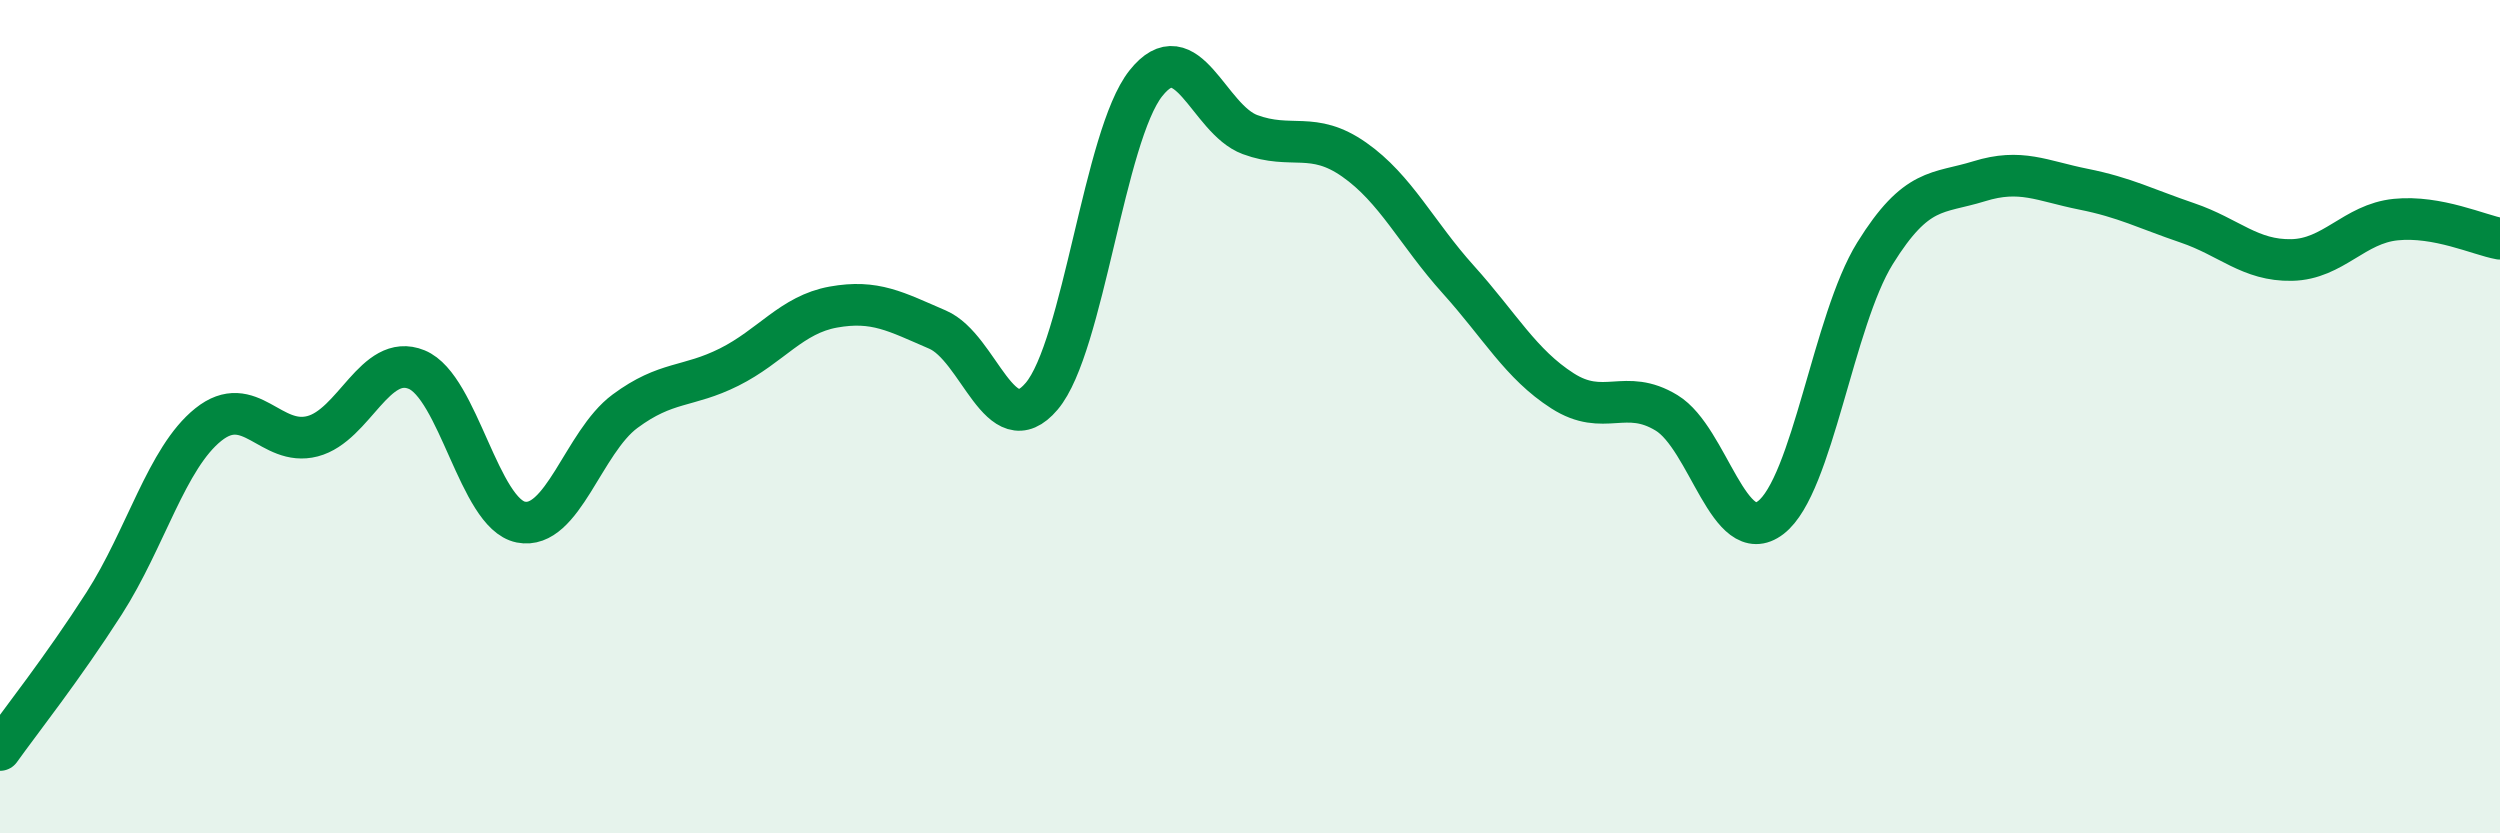
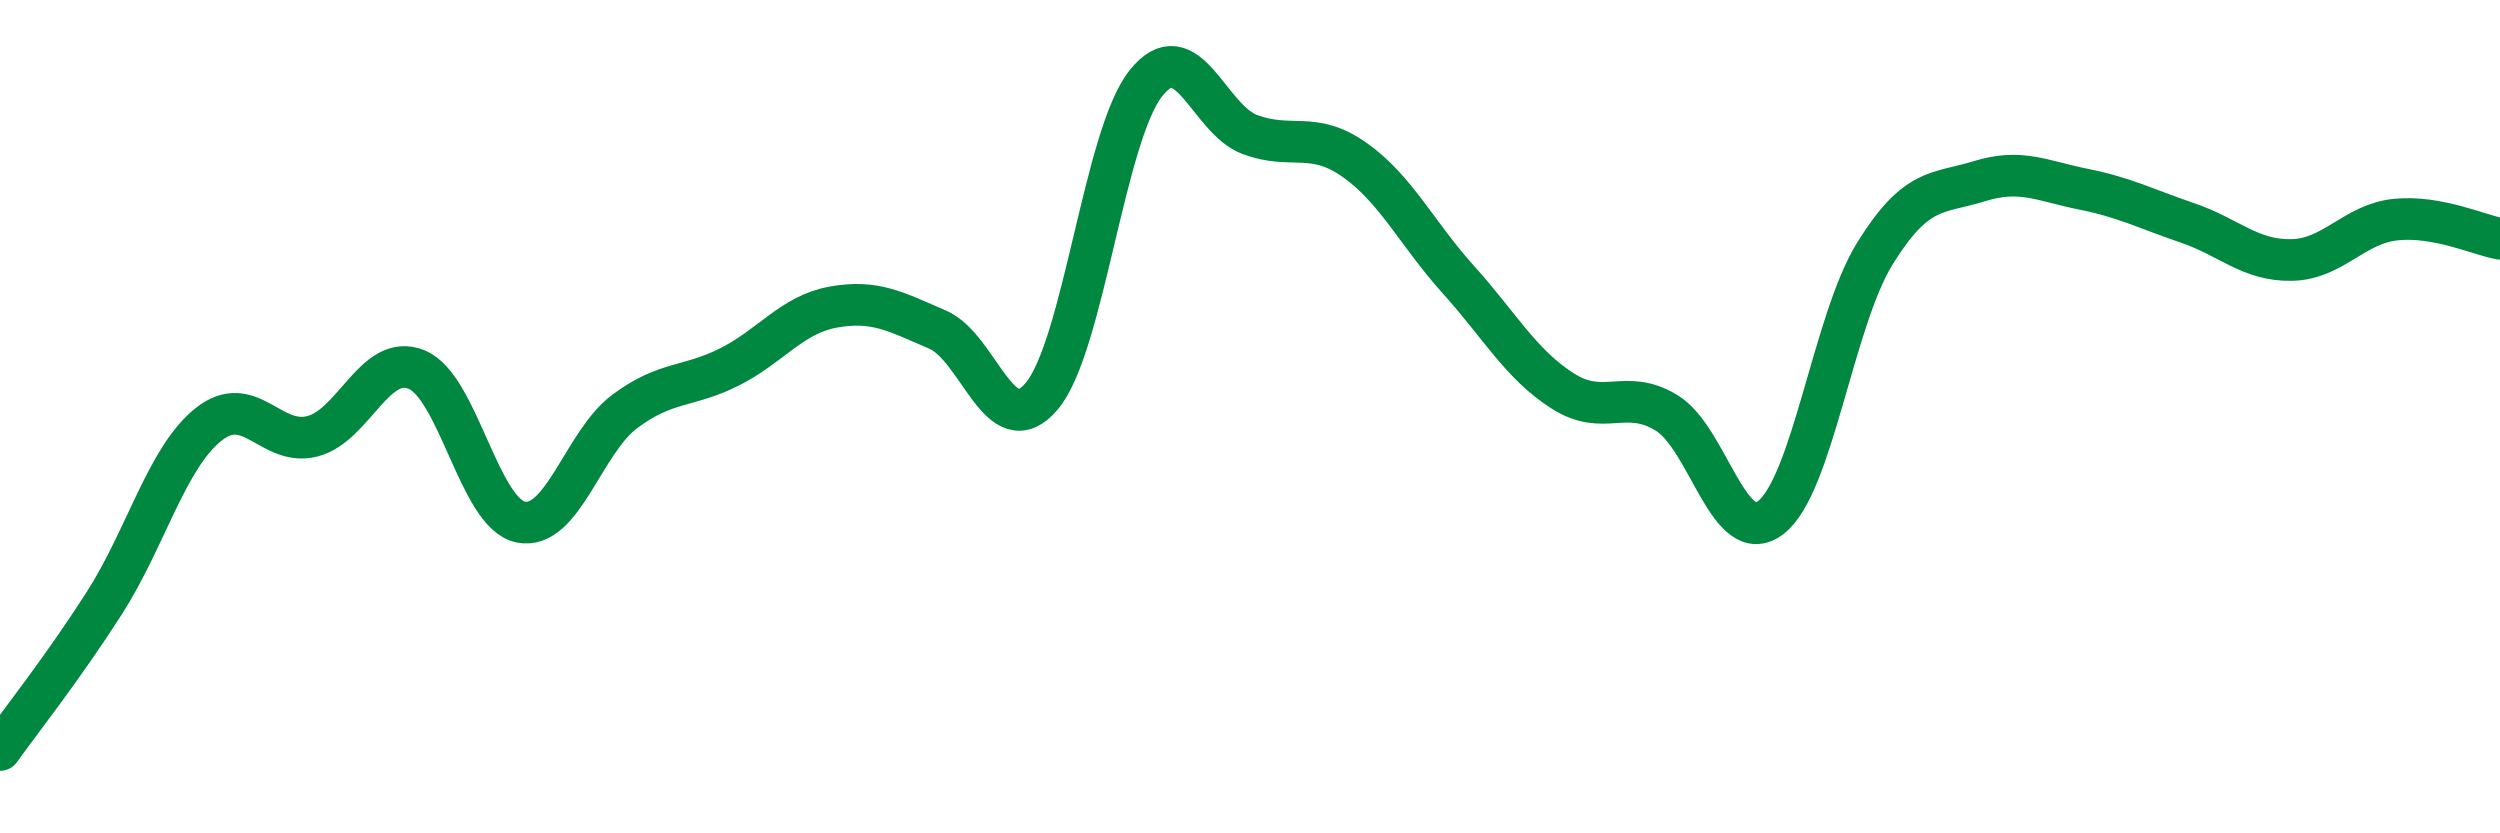
<svg xmlns="http://www.w3.org/2000/svg" width="60" height="20" viewBox="0 0 60 20">
-   <path d="M 0,18 C 0.5,17.3 1.5,16.04 2.5,14.48 C 3.5,12.92 4,10.99 5,10.19 C 6,9.39 6.5,10.73 7.5,10.47 C 8.5,10.21 9,8.46 10,8.87 C 11,9.28 11.5,12.33 12.5,12.53 C 13.5,12.73 14,10.61 15,9.87 C 16,9.13 16.5,9.31 17.5,8.81 C 18.5,8.31 19,7.55 20,7.37 C 21,7.19 21.5,7.48 22.5,7.91 C 23.5,8.34 24,10.69 25,9.51 C 26,8.33 26.5,3.26 27.5,2 C 28.5,0.74 29,2.86 30,3.23 C 31,3.6 31.5,3.13 32.5,3.83 C 33.5,4.53 34,5.6 35,6.71 C 36,7.82 36.5,8.74 37.5,9.38 C 38.5,10.02 39,9.3 40,9.91 C 41,10.52 41.5,13.19 42.5,12.42 C 43.5,11.65 44,7.69 45,6.08 C 46,4.47 46.5,4.66 47.5,4.35 C 48.5,4.04 49,4.34 50,4.54 C 51,4.74 51.5,5.01 52.5,5.35 C 53.5,5.69 54,6.26 55,6.24 C 56,6.22 56.5,5.37 57.5,5.27 C 58.5,5.17 59.5,5.64 60,5.73L60 20L0 20Z" fill="#008740" opacity="0.1" stroke-linecap="round" stroke-linejoin="round" />
  <path d="M 0,18 C 0.5,17.3 1.5,16.04 2.5,14.48 C 3.5,12.92 4,10.99 5,10.19 C 6,9.39 6.5,10.73 7.5,10.47 C 8.5,10.21 9,8.46 10,8.87 C 11,9.28 11.5,12.33 12.5,12.53 C 13.5,12.73 14,10.61 15,9.87 C 16,9.13 16.5,9.31 17.5,8.81 C 18.5,8.31 19,7.55 20,7.37 C 21,7.19 21.5,7.48 22.5,7.91 C 23.5,8.34 24,10.69 25,9.51 C 26,8.33 26.5,3.26 27.5,2 C 28.5,0.74 29,2.86 30,3.23 C 31,3.6 31.5,3.13 32.5,3.83 C 33.5,4.53 34,5.6 35,6.71 C 36,7.82 36.5,8.74 37.5,9.38 C 38.5,10.02 39,9.3 40,9.91 C 41,10.52 41.5,13.19 42.5,12.42 C 43.5,11.65 44,7.69 45,6.08 C 46,4.47 46.5,4.66 47.5,4.35 C 48.5,4.04 49,4.34 50,4.54 C 51,4.74 51.5,5.01 52.5,5.35 C 53.5,5.69 54,6.26 55,6.24 C 56,6.22 56.5,5.37 57.5,5.27 C 58.5,5.17 59.5,5.64 60,5.73" stroke="#008740" stroke-width="1" fill="none" stroke-linecap="round" stroke-linejoin="round" />
</svg>